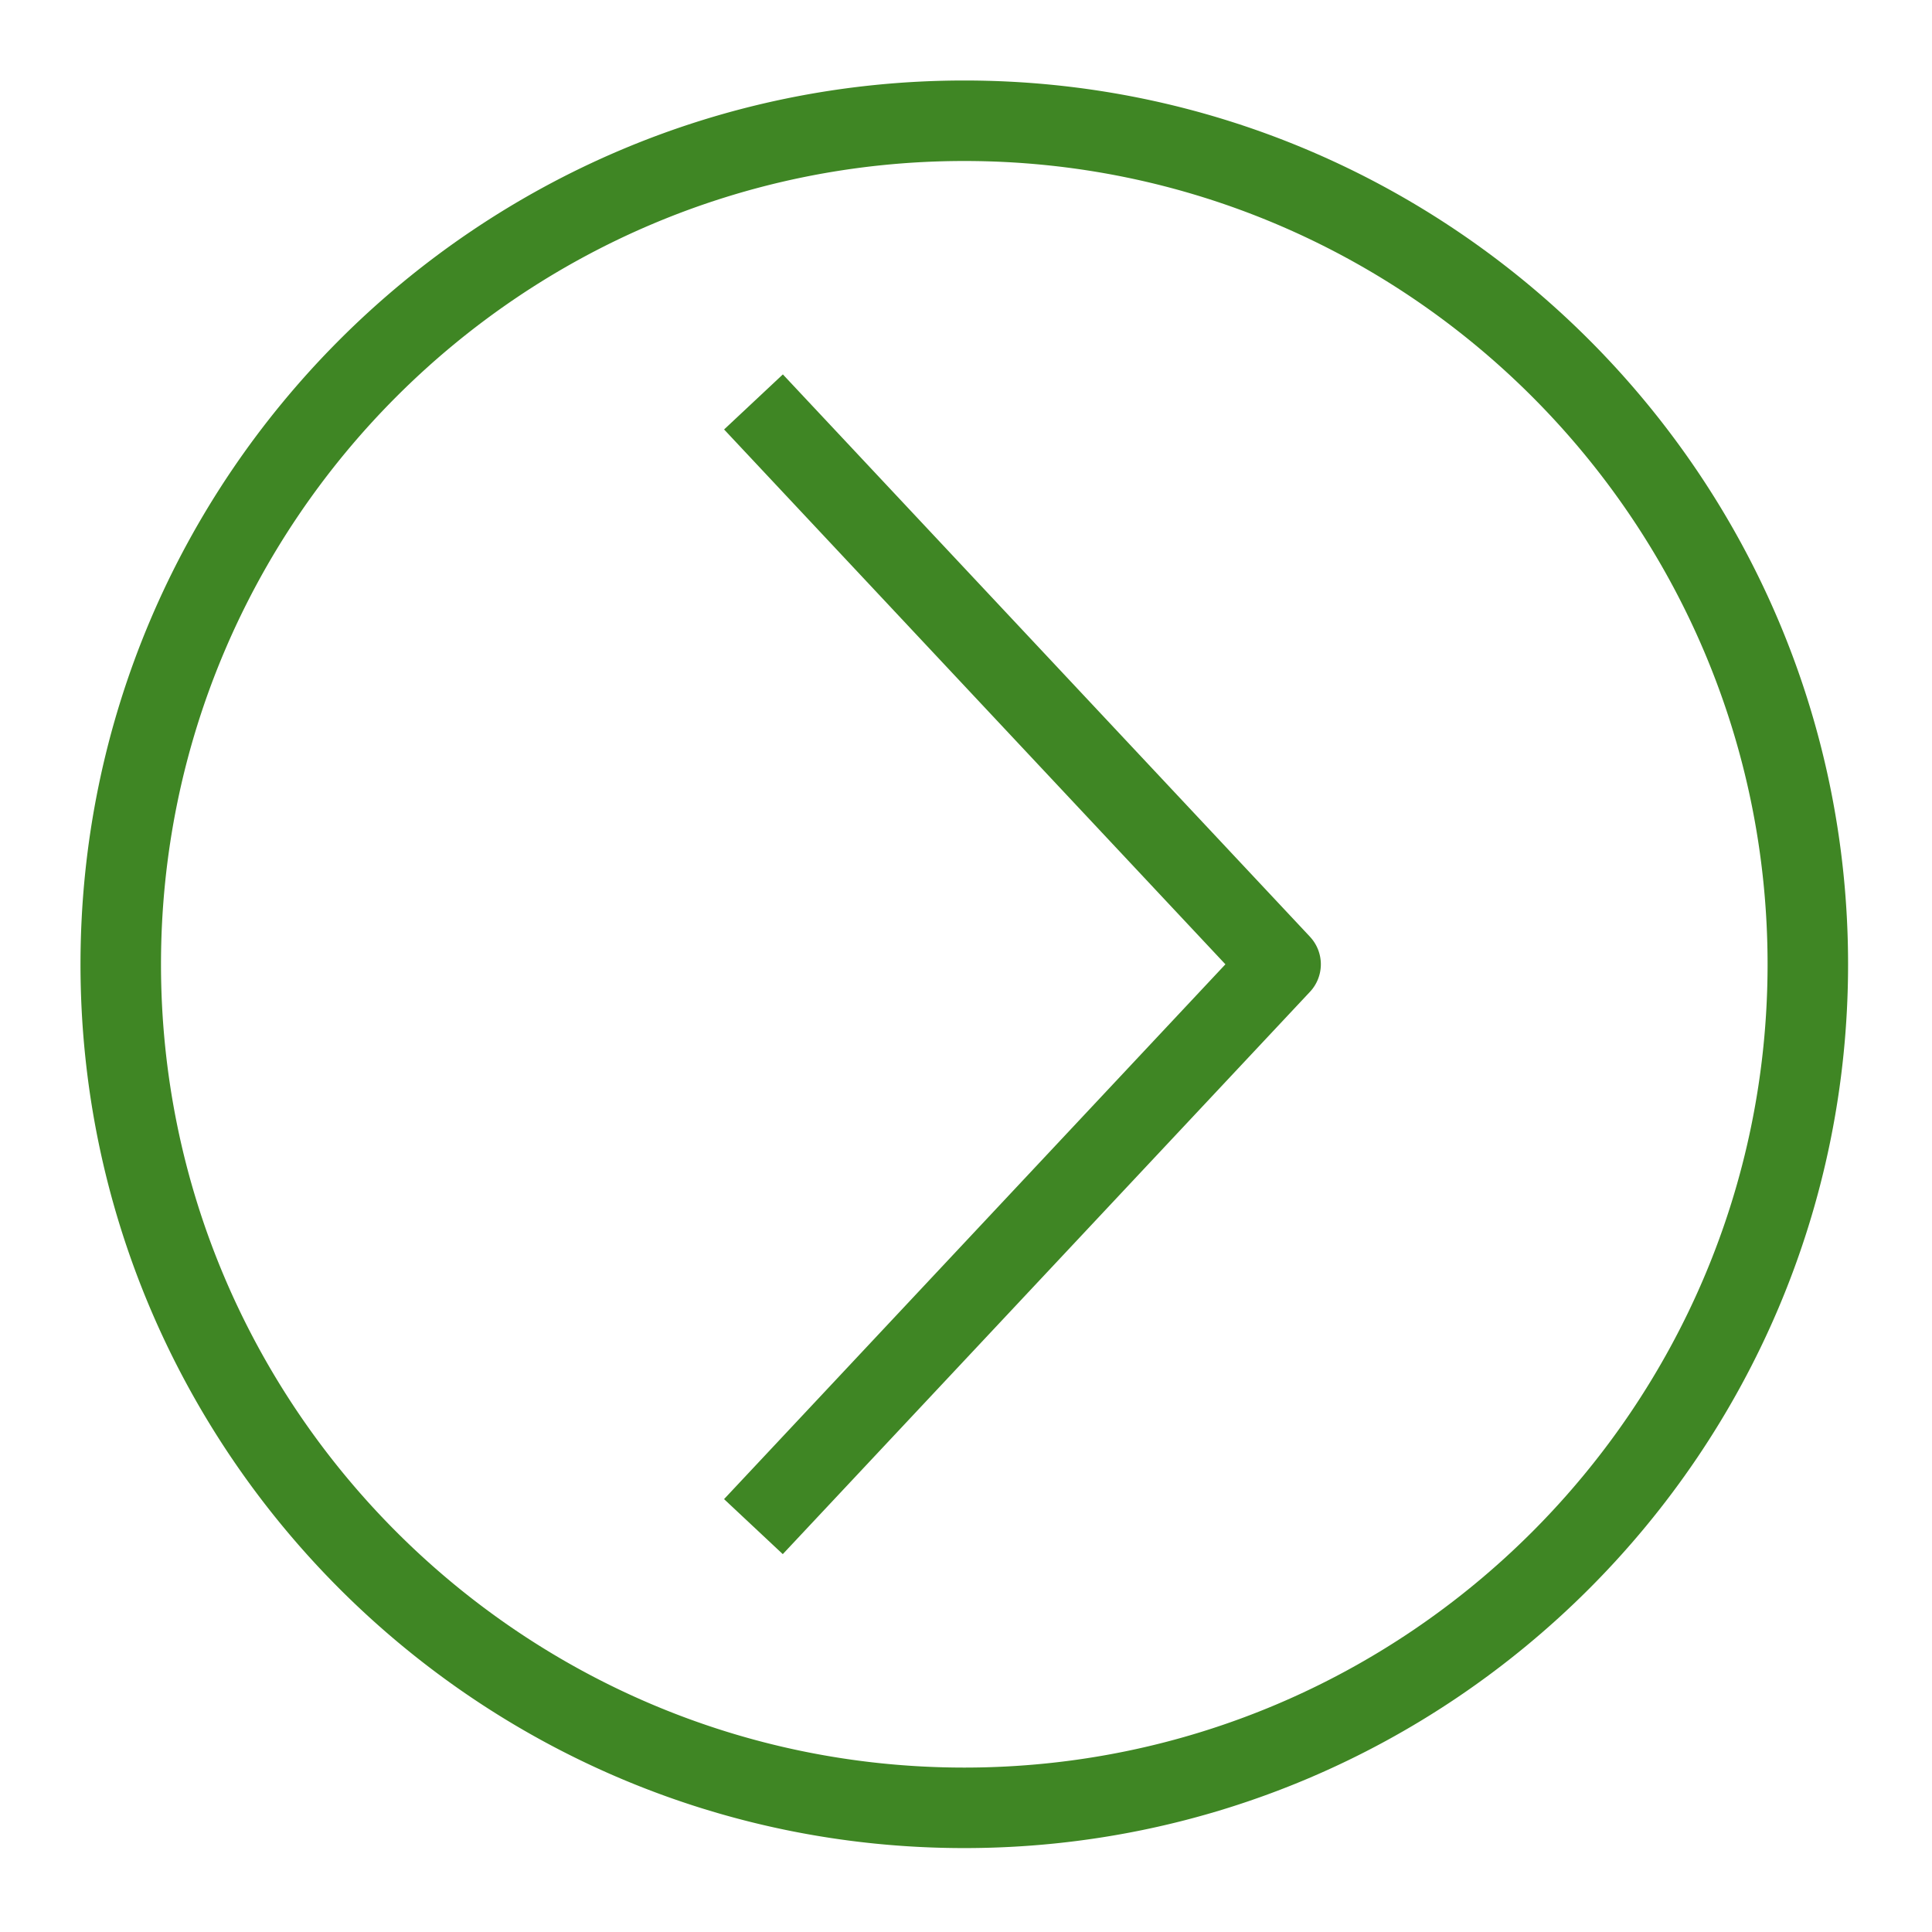
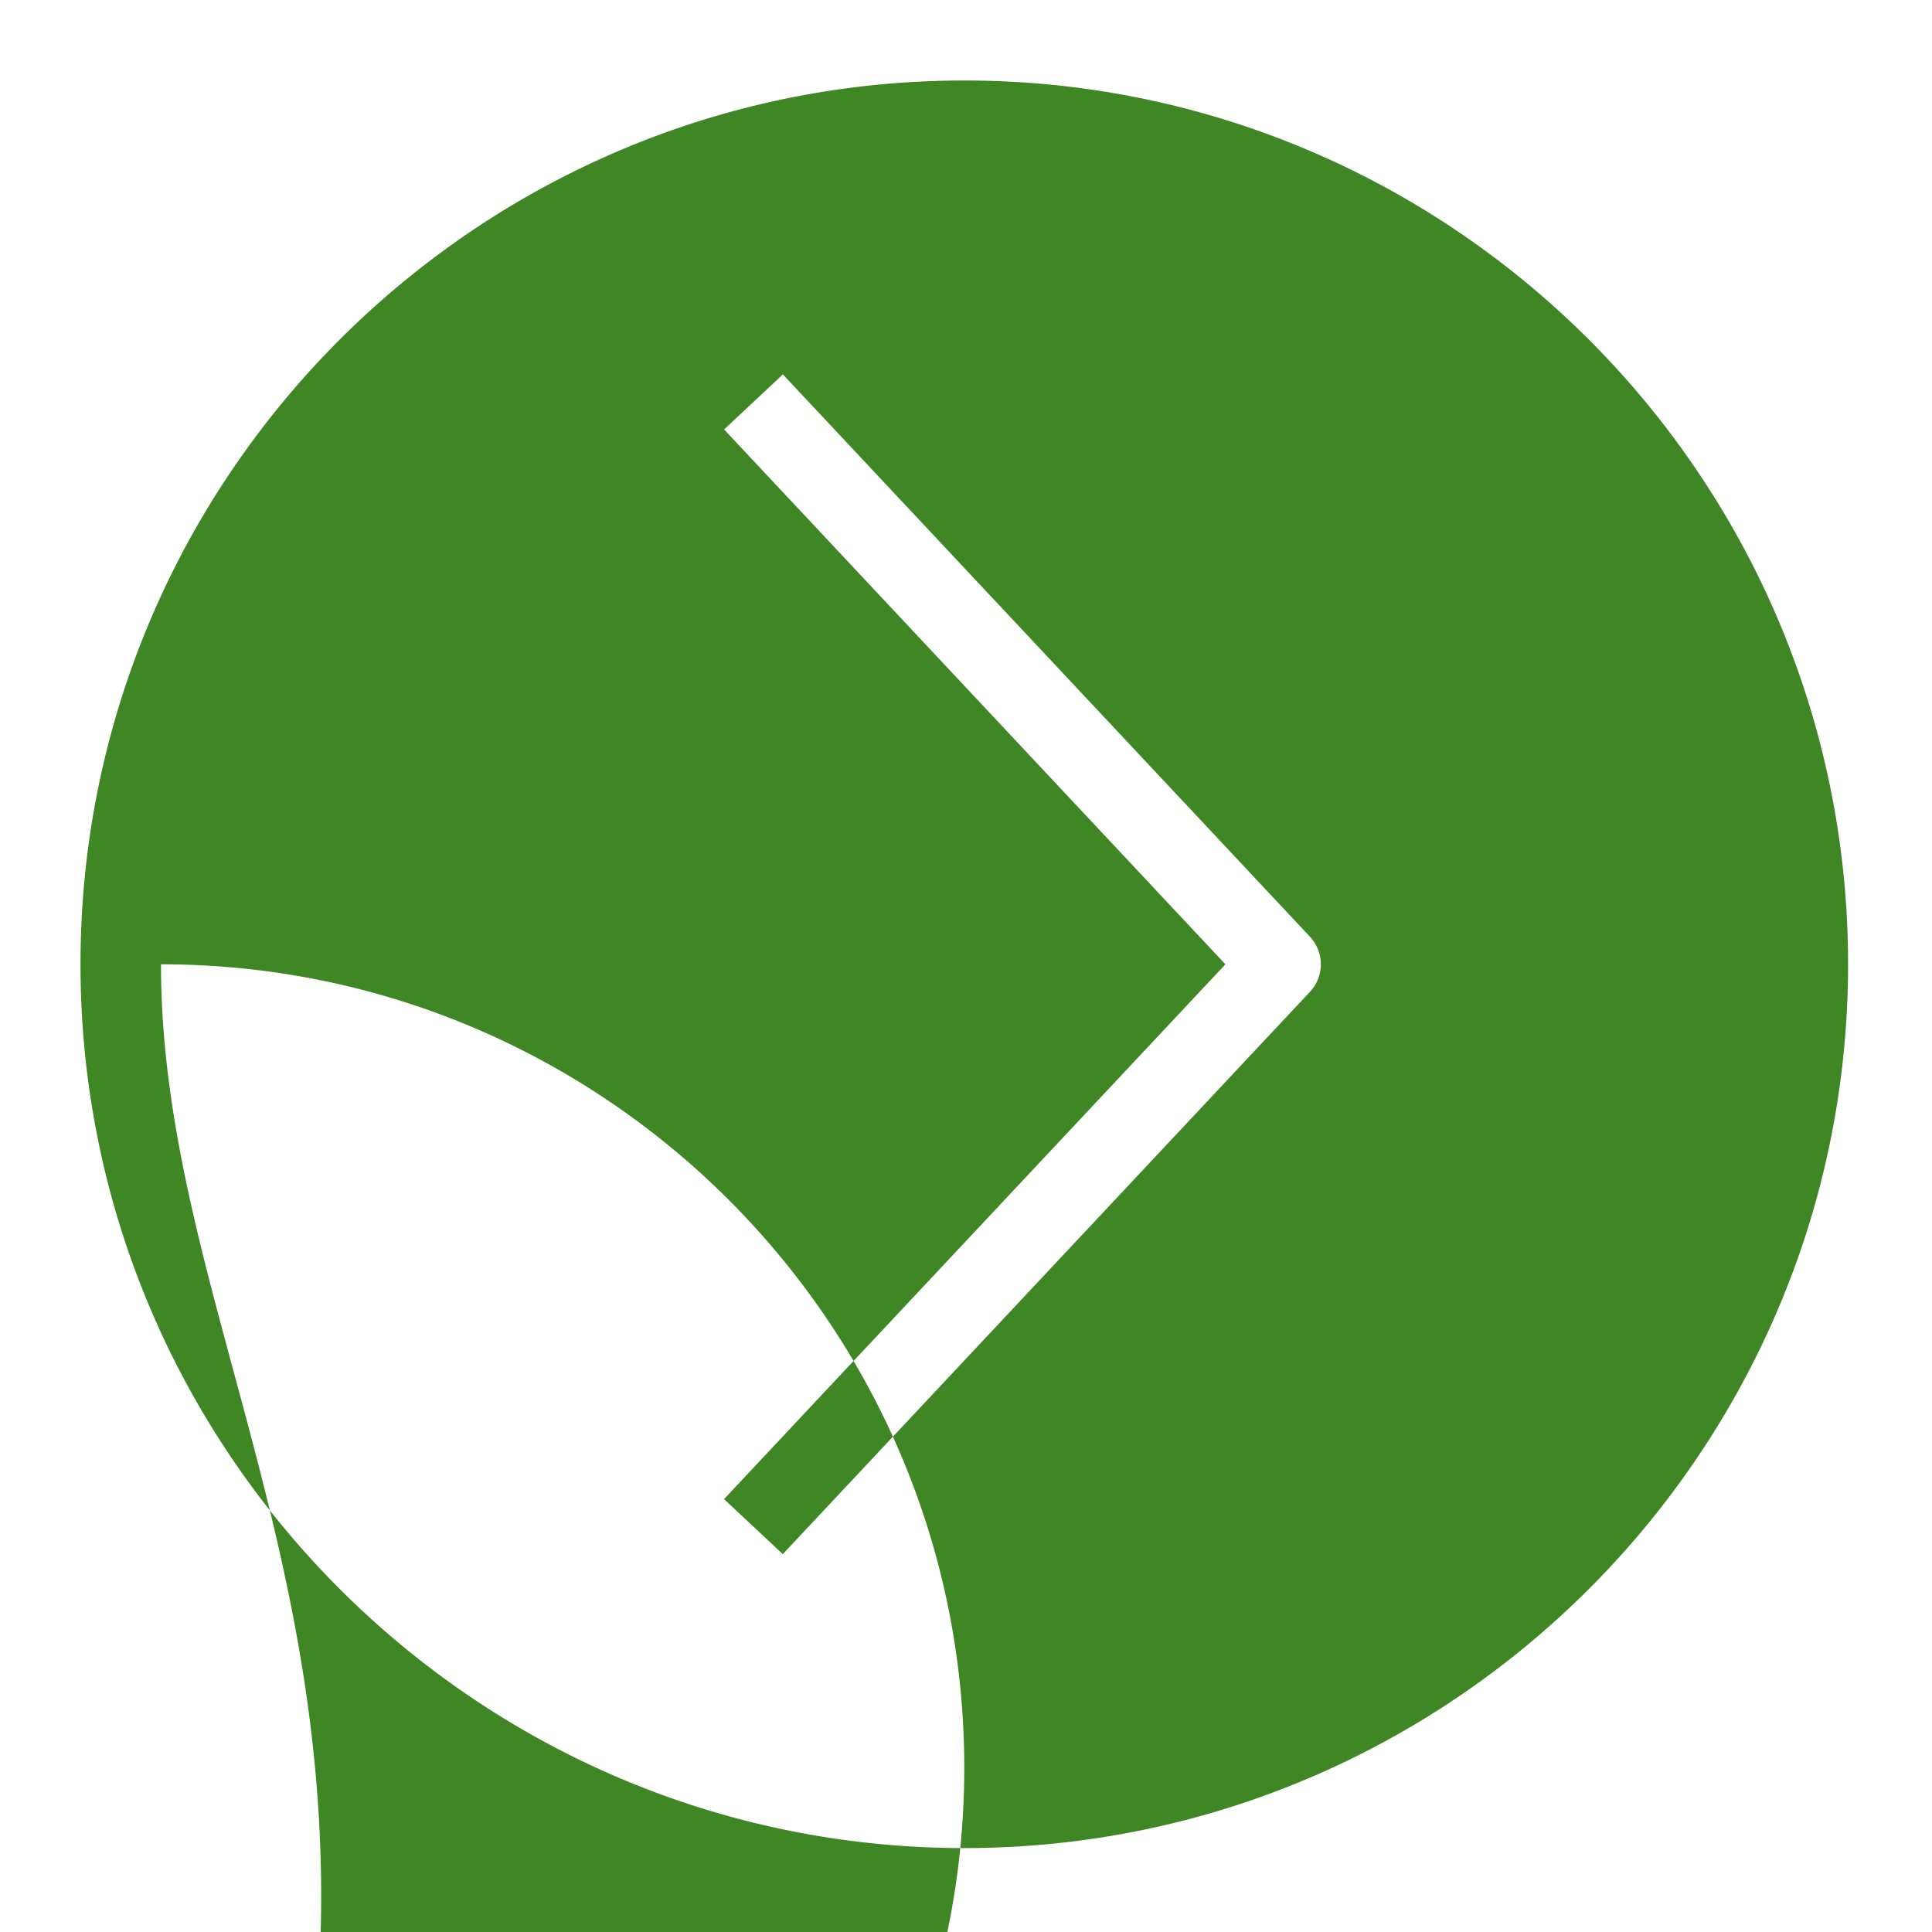
<svg xmlns="http://www.w3.org/2000/svg" viewBox="0 0 48 48">
-   <path fill="#3F8624" fill-rule="evenodd" d="M32.546 23.274a1 1 0 0 1 0 1.367L19.448 38.612l-1.459-1.367 12.456-13.287L17.99 10.67l1.46-1.368 13.097 13.972ZM4 23.958C4 12.953 12.953 4 23.958 4c11.004 0 19.957 8.953 19.957 19.958 0 11.004-8.953 19.957-19.957 19.957C12.953 43.915 4 34.962 4 23.958Zm-2 0c0 12.107 9.851 21.957 21.958 21.957 12.108 0 21.957-9.85 21.957-21.957C45.915 11.85 36.066 2 23.958 2 11.851 2 2 11.85 2 23.958Z" />
+   <path fill="#3F8624" fill-rule="evenodd" d="M32.546 23.274a1 1 0 0 1 0 1.367L19.448 38.612l-1.459-1.367 12.456-13.287L17.99 10.67l1.46-1.368 13.097 13.972ZM4 23.958c11.004 0 19.957 8.953 19.957 19.958 0 11.004-8.953 19.957-19.957 19.957C12.953 43.915 4 34.962 4 23.958Zm-2 0c0 12.107 9.851 21.957 21.958 21.957 12.108 0 21.957-9.85 21.957-21.957C45.915 11.85 36.066 2 23.958 2 11.851 2 2 11.85 2 23.958Z" />
</svg>